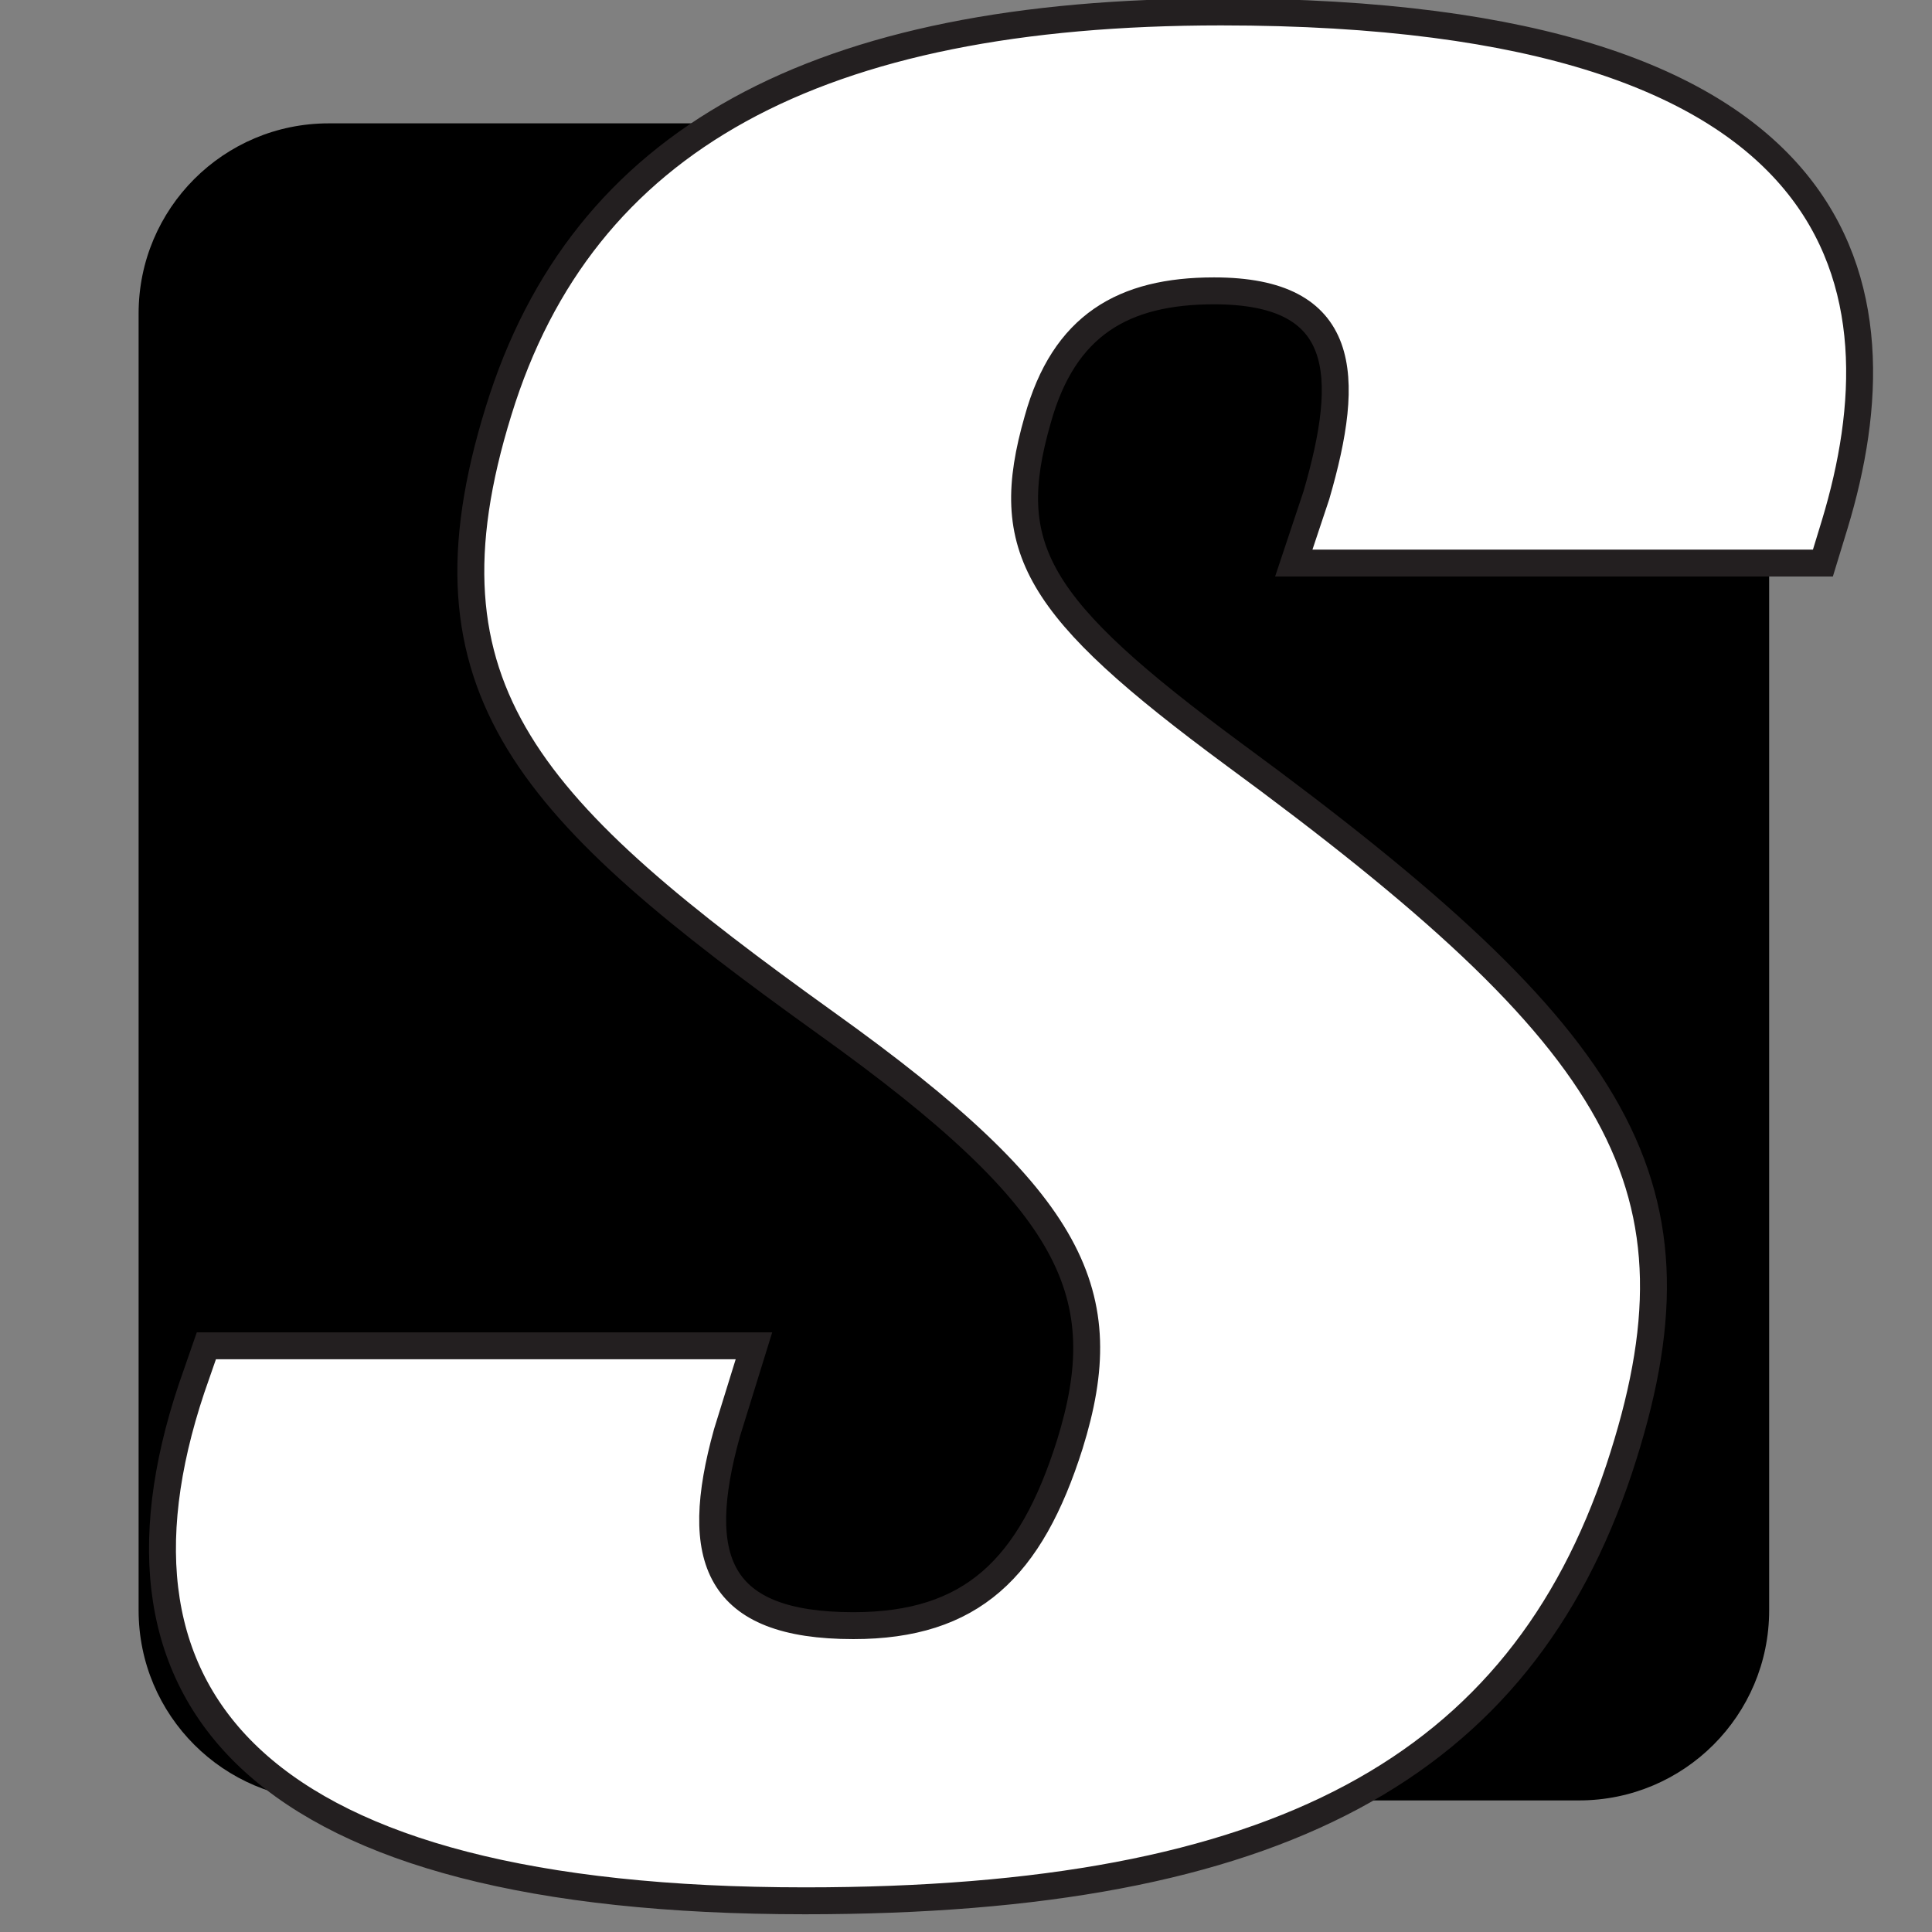
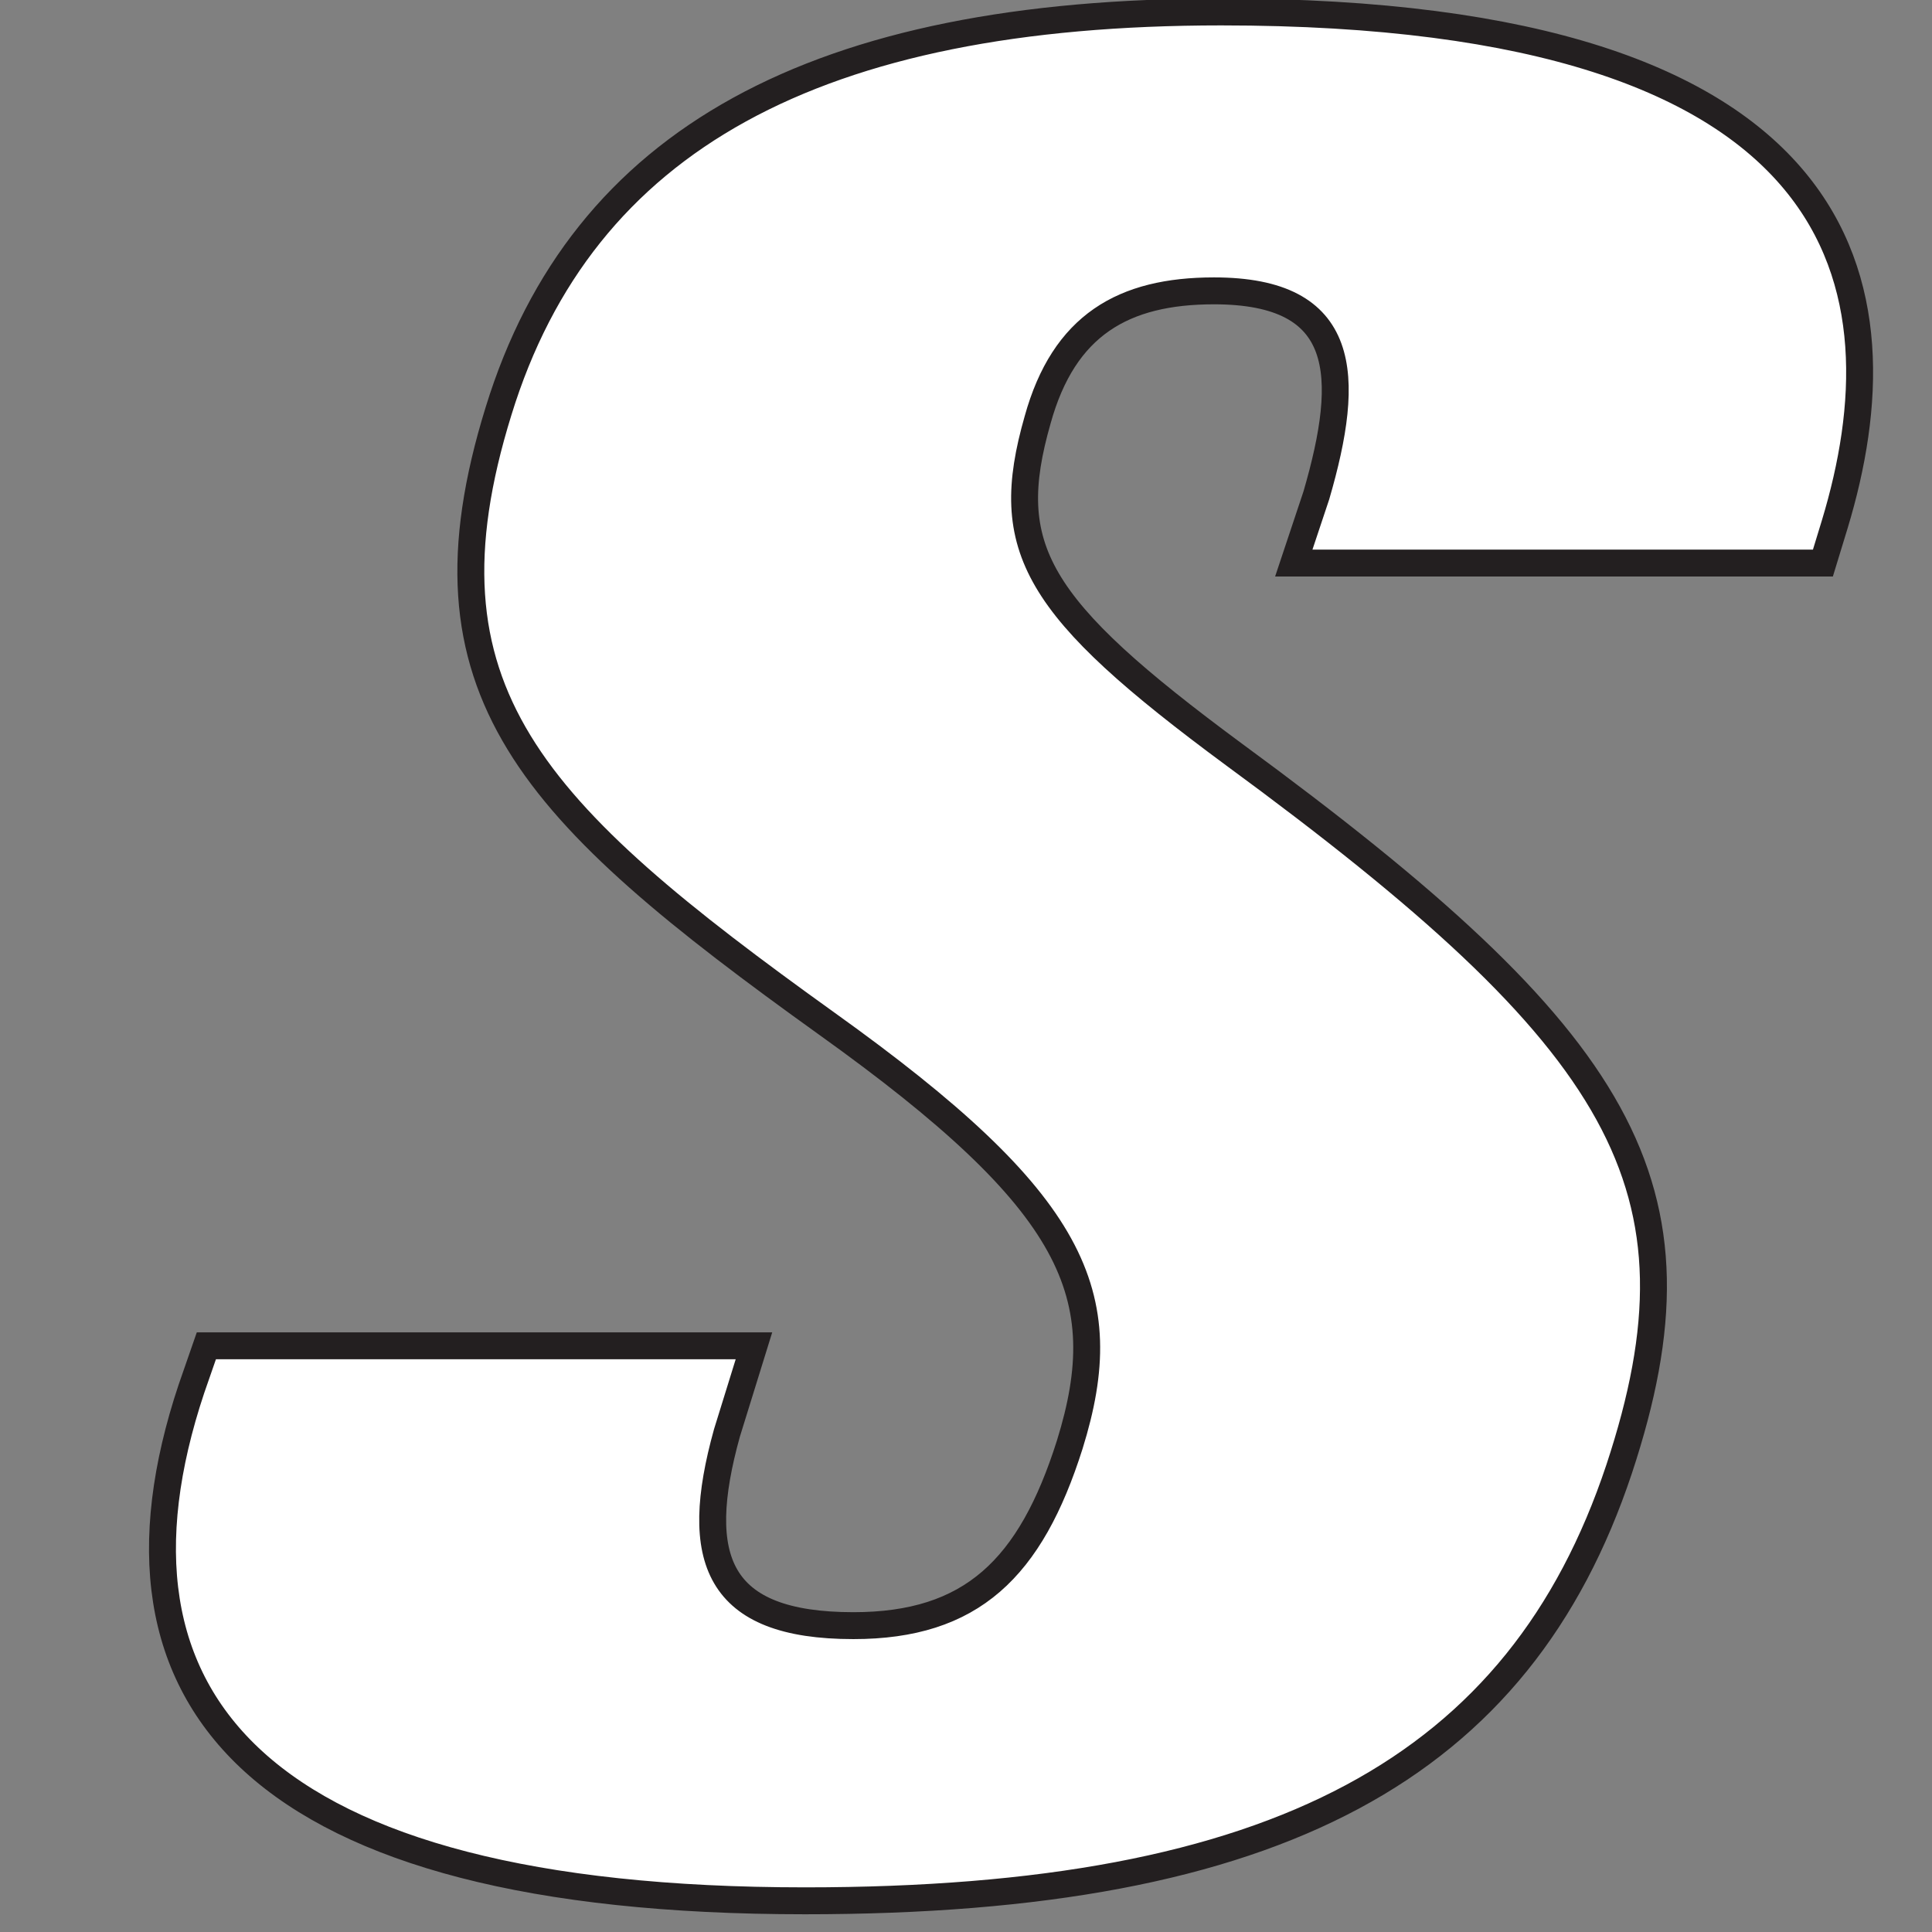
<svg xmlns="http://www.w3.org/2000/svg" id="SVGRoot" width="62" height="62" viewBox="0 0 0.646 0.646">
  <rect x="0" y="0" width="0.646" height="0.646" fill="#808080" stroke="none" />
  <defs id="defs2">
    <clipPath id="clipPath2-4-5">
-       <path transform="translate(-74.469,-73.852)" d="M 0,200 H 400 V 0 H 0 Z" id="path1" />
-     </clipPath>
+       </clipPath>
    <clipPath id="clipPath4">
      <path transform="translate(-20.846,-91.758)" d="M 0,200 H 400 V 0 H 0 Z" id="path2" />
    </clipPath>
  </defs>
  <g transform="translate(-0.183,-0.201)" id="g6">
    <g transform="translate(0.014,-0.013)" id="g5">
      <path transform="matrix(0.009,0,0,-0.009,0.697,0.816)" d="m 0,0 h -46.456 c -3.9,0 -7.061,3.161 -7.061,7.061 v 48.184 c 0,3.9 3.161,7.061 7.061,7.061 H 0 c 3.9,0 7.061,-3.161 7.061,-7.061 V 7.061 C 7.061,3.161 3.9,0 0,0" clip-path="url(#clipPath2-4-5)" id="path3" />
      <path transform="matrix(0.009,0,0,-0.009,0.238,0.664)" d="m 0,0 -0.554,-1.595 c -3.873,-11.606 2.471,-19.024 22.794,-19.024 17.588,0 26.553,4.951 30.246,16.036 3.482,10.519 0.202,15.903 -14.299,26.546 -7.417,5.478 -8.671,7.661 -7.303,12.44 0.976,3.522 3.187,4.791 6.552,4.791 4.991,0 5.105,-3.127 3.803,-7.597 L 40.4,29.081 h 19.658 l 0.44,1.44 c 2.629,8.681 0.971,19.035 -22.794,19.035 -15.02,0 -23.739,-4.727 -26.848,-14.827 C 7.634,24.337 12.039,19.87 23.058,11.963 32.327,5.329 33.809,1.899 32.077,-3.67 c -1.456,-4.602 -3.65,-6.726 -8.039,-6.726 -5.079,0 -5.998,2.479 -4.697,7.16 L 20.344,0 Z" clip-path="url(#clipPath4)" fill="#ffffff" stroke="#231f20" stroke-miterlimit="10" id="path4" />
    </g>
  </g>
</svg>